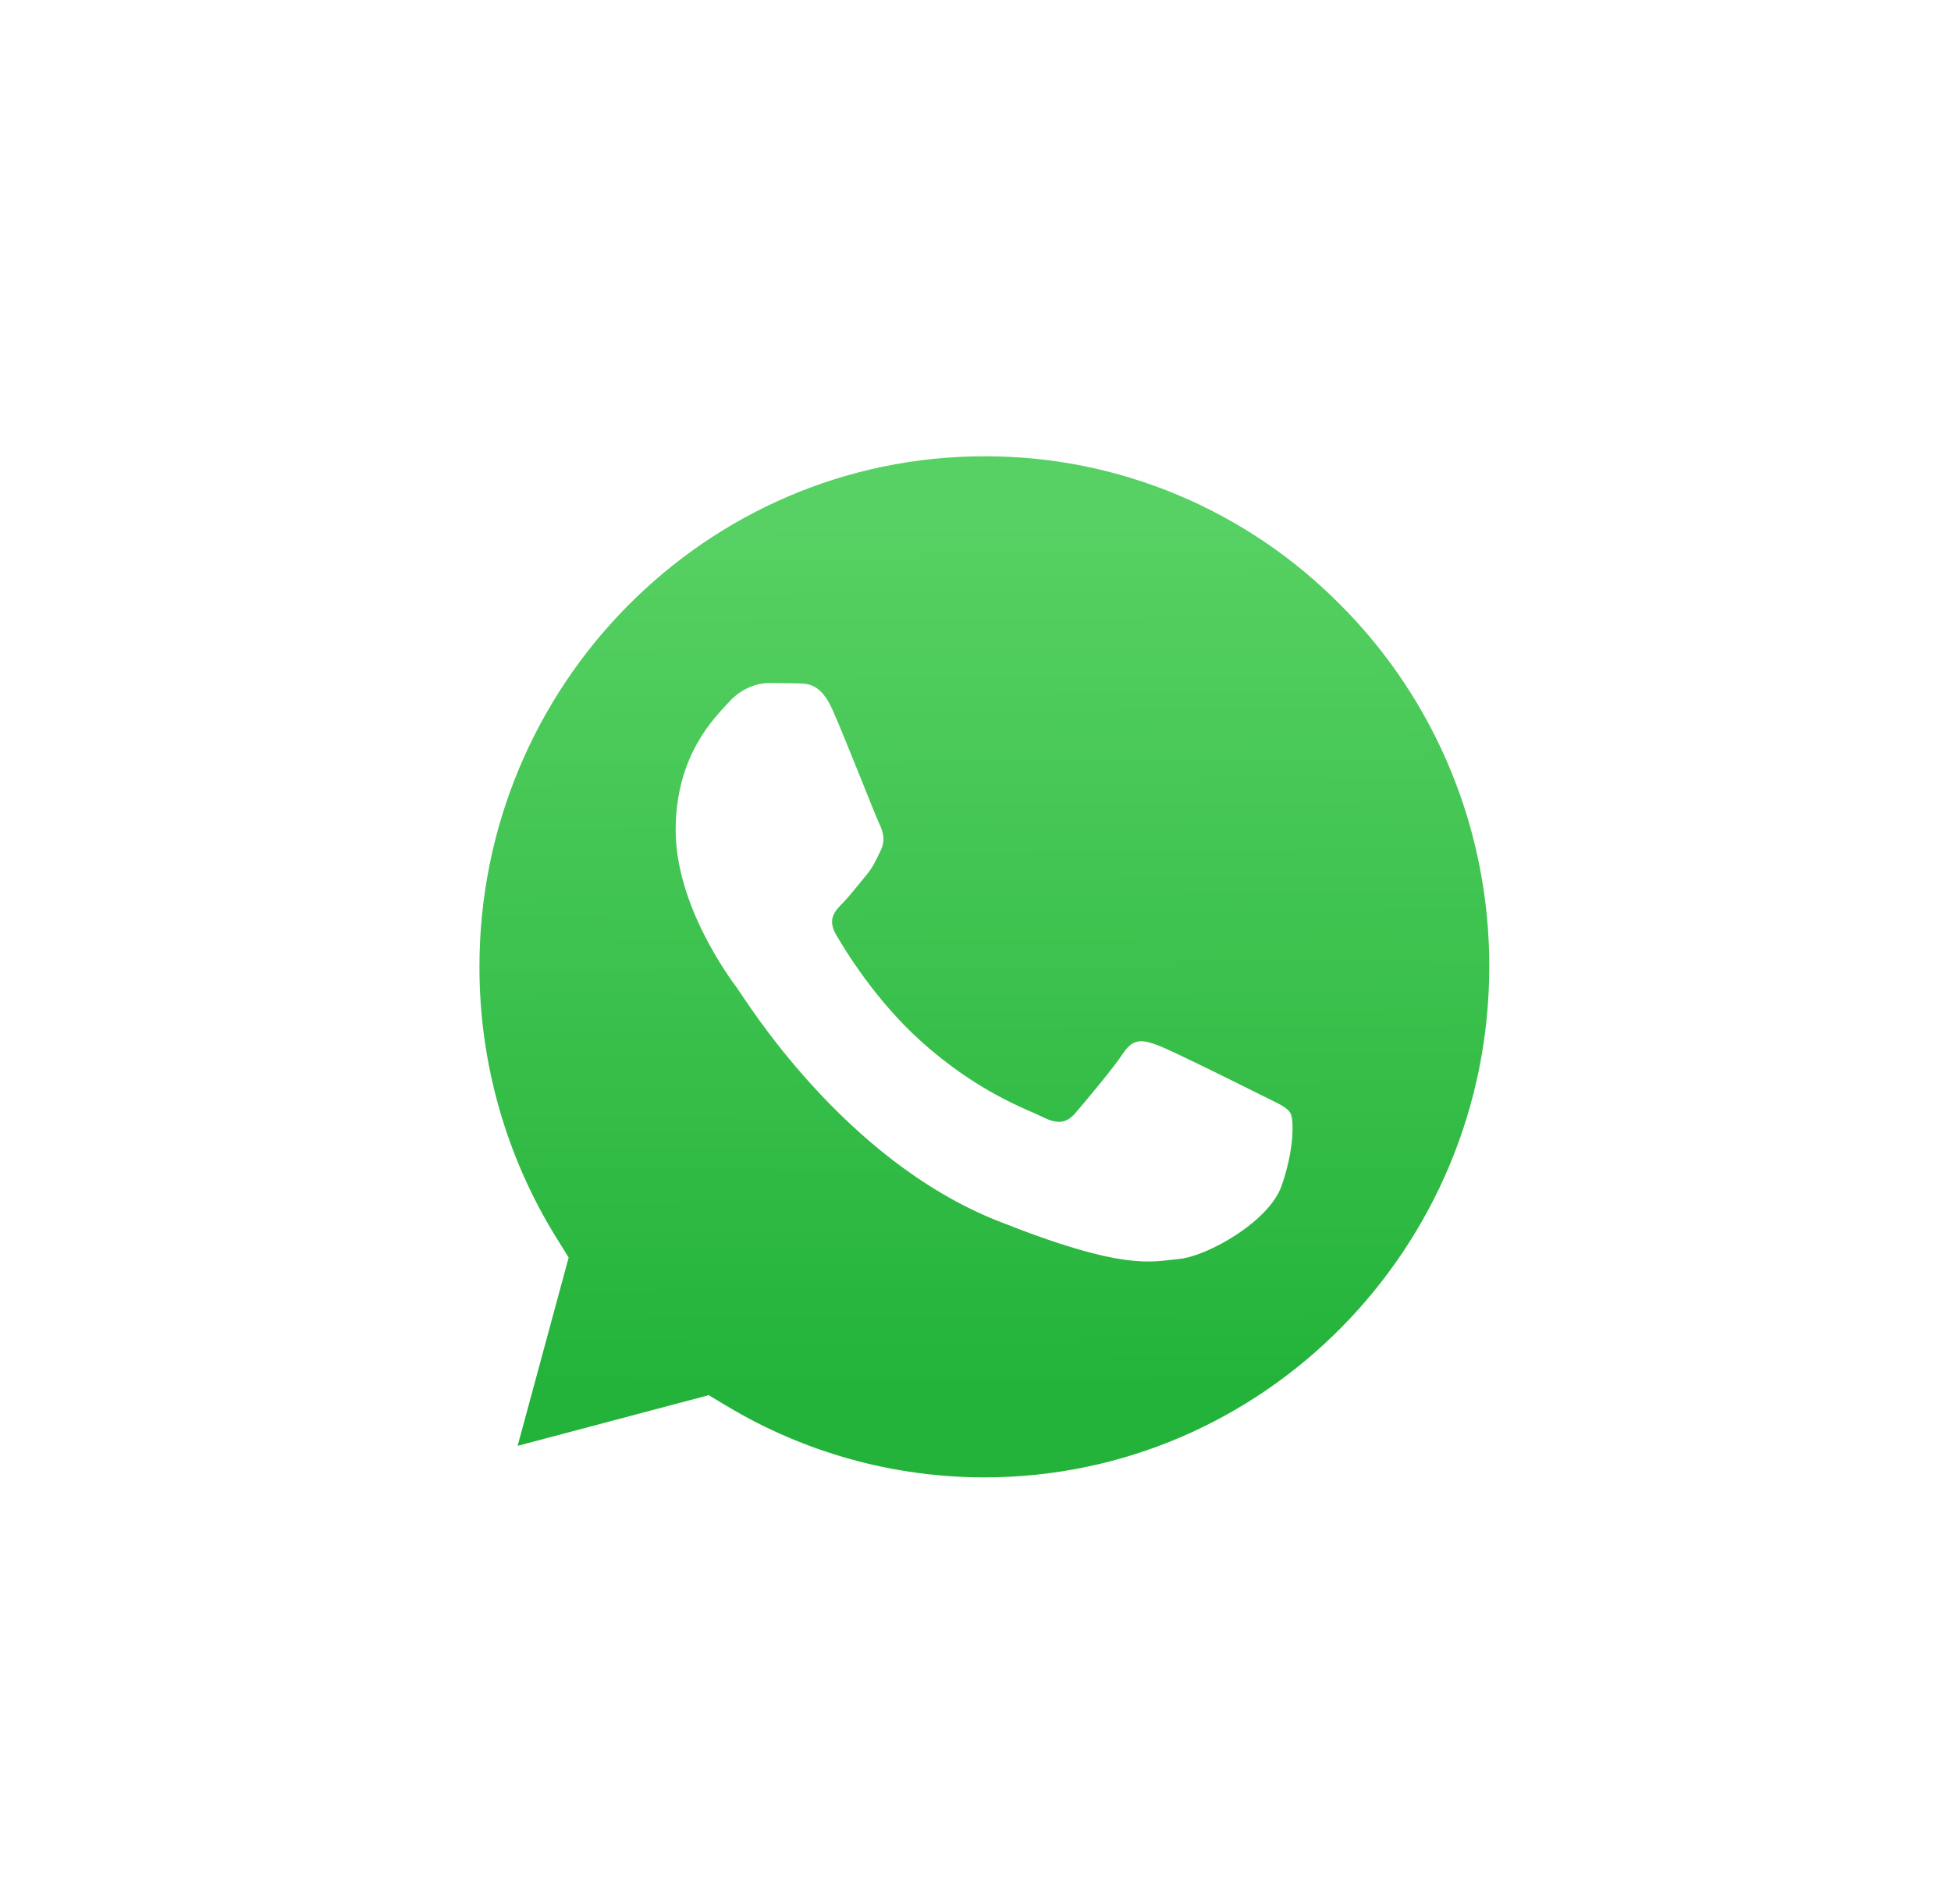
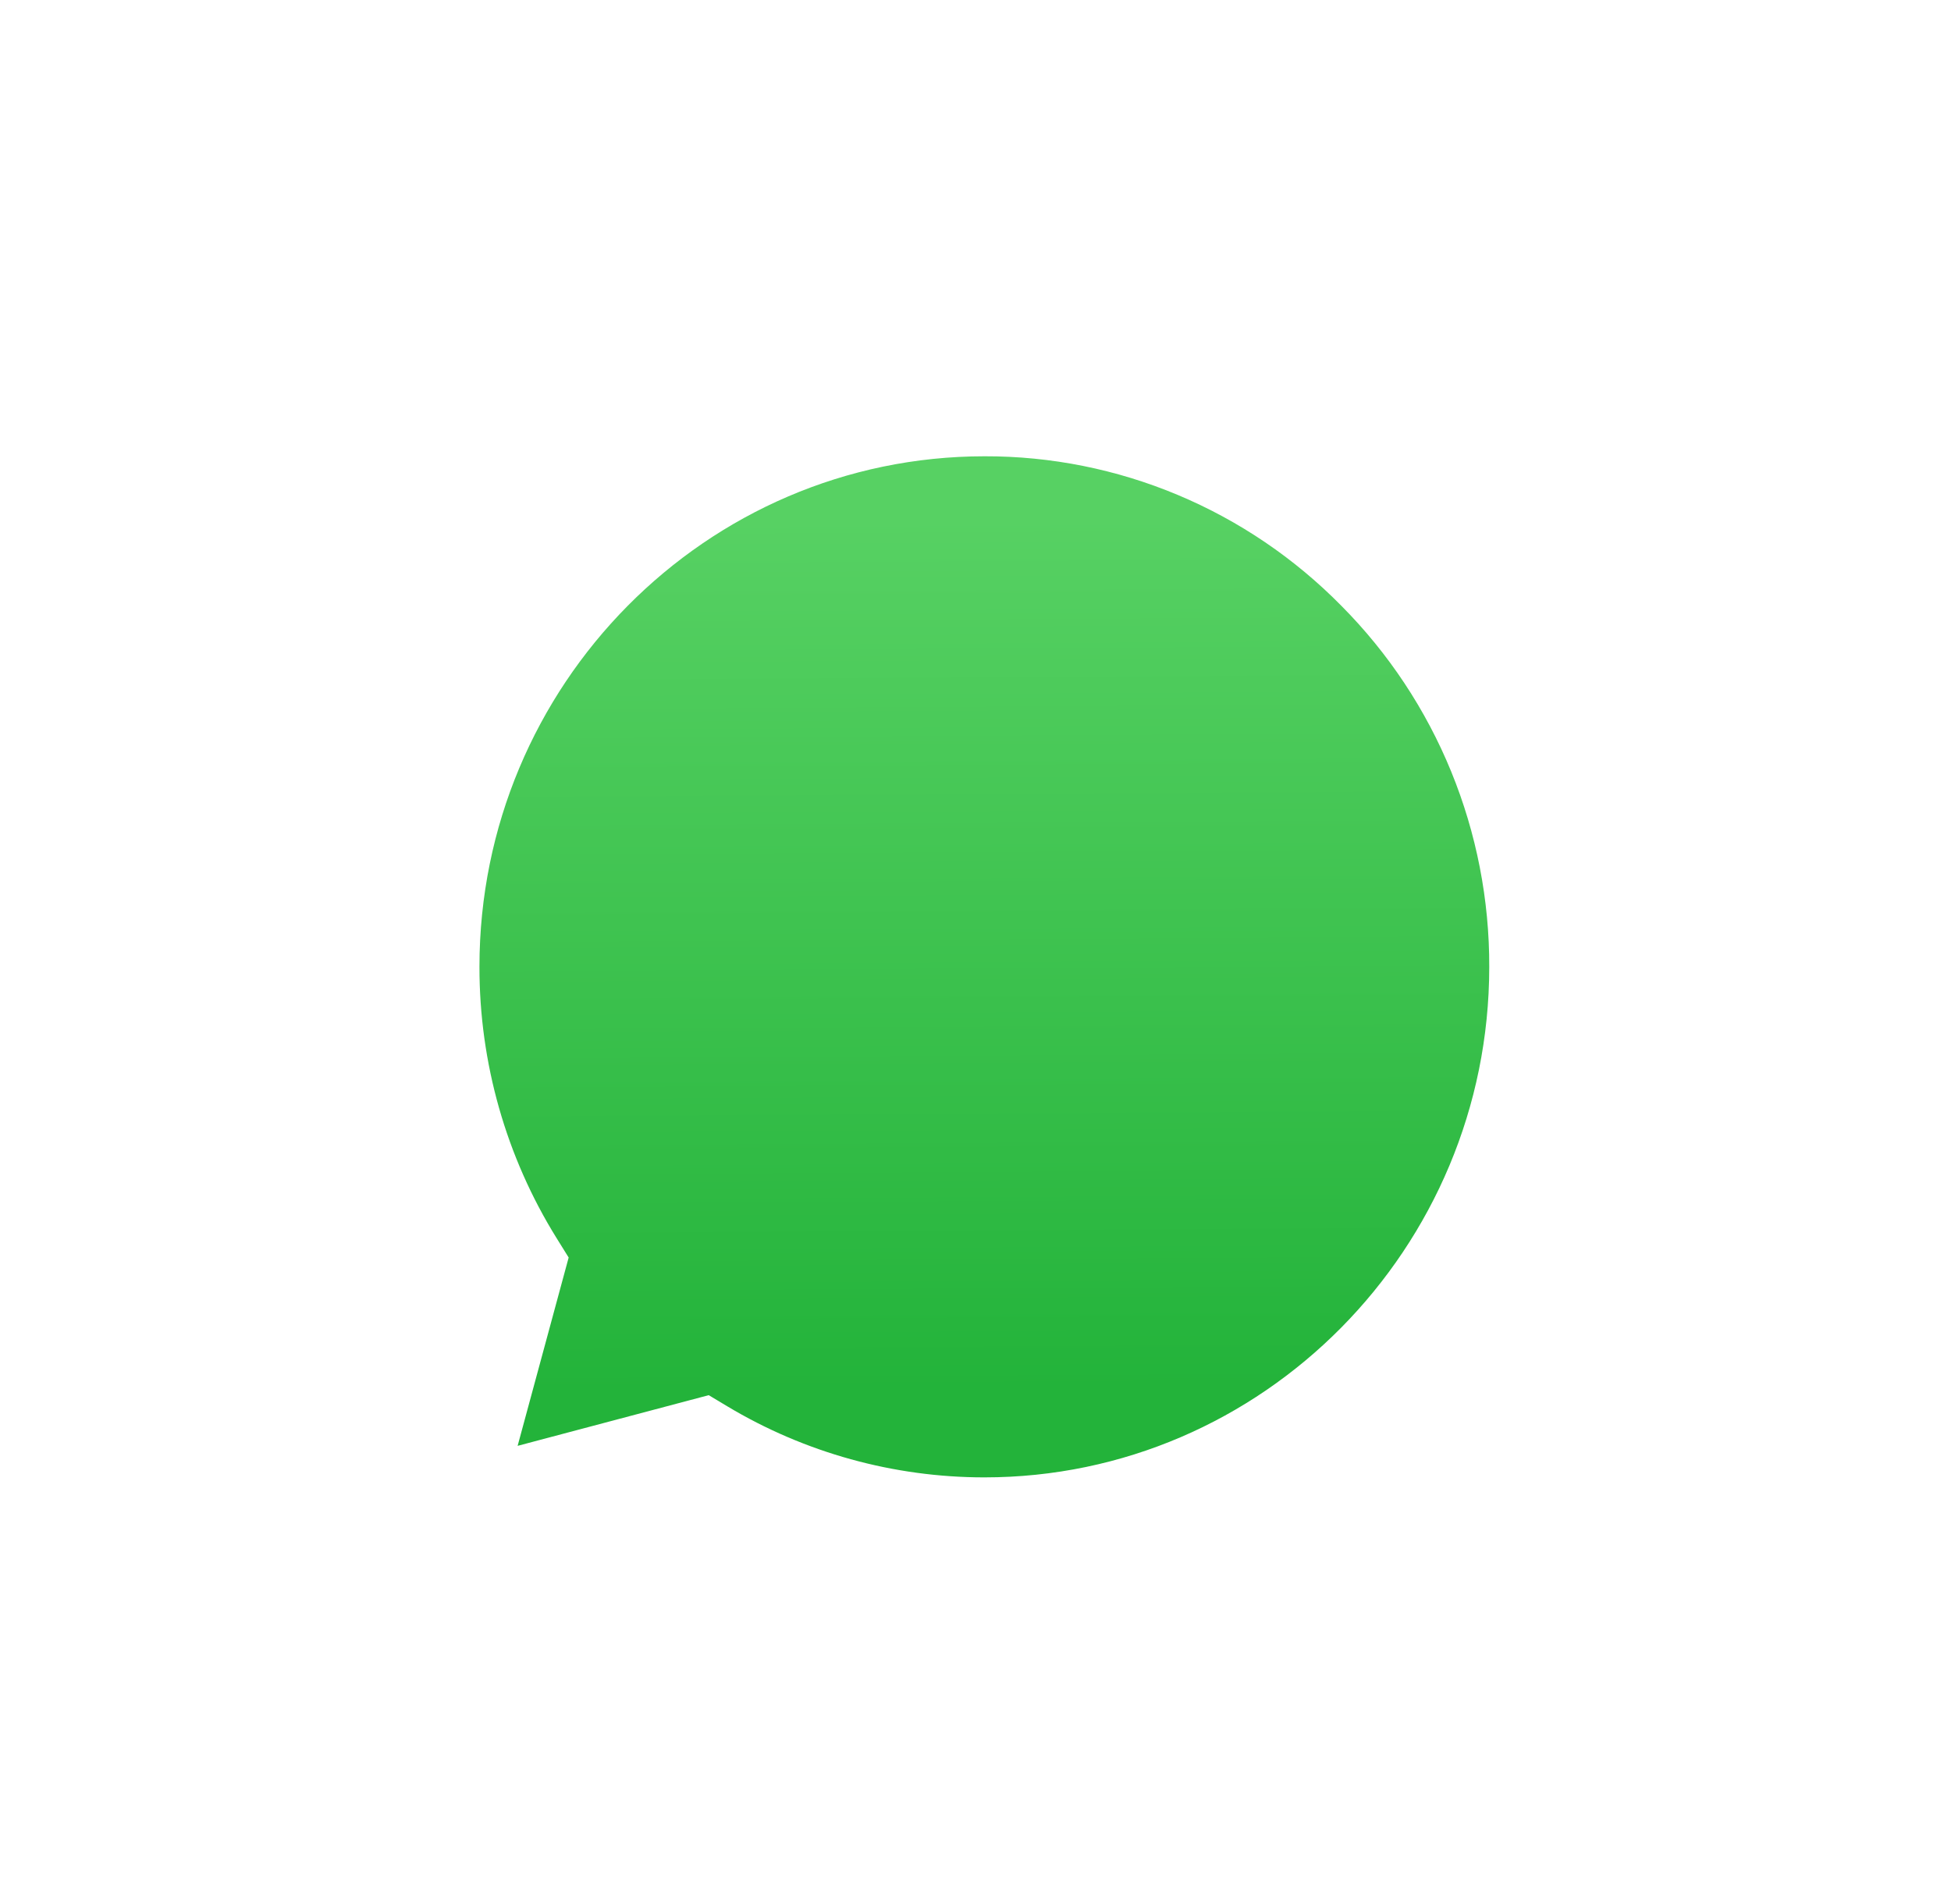
<svg xmlns="http://www.w3.org/2000/svg" width="83" height="81" viewBox="0 0 83 81" fill="none">
  <g filter="url(#filter0_d_2006_403)">
-     <path d="M5.817 57.722L9.483 44.184C7.218 40.213 6.028 35.708 6.034 31.123C6.04 16.719 17.632 5 31.877 5C38.79 5.004 45.279 7.724 50.158 12.662C55.038 17.6 57.723 24.164 57.721 31.145C57.714 45.548 46.12 57.269 31.877 57.269L31.866 57.269C27.541 57.267 23.291 56.17 19.517 54.089L5.817 57.722Z" fill="white" />
    <path d="M31.885 9.413C20.037 9.413 10.401 19.153 10.397 31.125C10.391 35.214 11.53 39.22 13.681 42.681L14.192 43.503L12.021 51.515L20.151 49.359L20.936 49.83C24.233 51.808 28.014 52.855 31.869 52.857L31.877 52.857C43.716 52.857 53.352 43.115 53.356 31.143C53.365 28.289 52.814 25.462 51.736 22.825C50.657 20.188 49.071 17.794 47.071 15.781C45.082 13.757 42.715 12.152 40.109 11.059C37.502 9.966 34.707 9.406 31.885 9.413Z" fill="url(#paint0_linear_2006_403)" />
-     <path fill-rule="evenodd" clip-rule="evenodd" d="M25.418 20.202C24.934 19.115 24.425 19.093 23.965 19.074L22.727 19.059C22.297 19.059 21.597 19.222 21.005 19.876C20.414 20.529 18.745 22.109 18.745 25.321C18.745 28.534 21.059 31.638 21.382 32.074C21.704 32.511 25.849 39.313 32.412 41.931C37.867 44.106 38.977 43.673 40.161 43.564C41.345 43.456 43.981 41.985 44.519 40.46C45.057 38.935 45.057 37.629 44.896 37.356C44.735 37.083 44.304 36.92 43.658 36.594C43.012 36.267 39.837 34.687 39.246 34.469C38.654 34.251 38.224 34.143 37.793 34.796C37.362 35.45 36.126 36.92 35.749 37.356C35.372 37.792 34.996 37.846 34.349 37.52C33.703 37.194 31.624 36.504 29.157 34.279C27.237 32.548 25.941 30.411 25.564 29.758C25.187 29.105 25.524 28.751 25.848 28.425C26.138 28.133 26.494 27.663 26.817 27.282C27.14 26.901 27.247 26.628 27.462 26.193C27.677 25.758 27.57 25.376 27.408 25.049C27.247 24.723 25.992 21.494 25.418 20.202Z" fill="white" />
  </g>
  <defs>
    <filter id="filter0_d_2006_403" x="0.817" y="0" width="81.904" height="82.722" filterUnits="userSpaceOnUse" color-interpolation-filters="sRGB">
      <feFlood flood-opacity="0" result="BackgroundImageFix" />
      <feColorMatrix in="SourceAlpha" type="matrix" values="0 0 0 0 0 0 0 0 0 0 0 0 0 0 0 0 0 0 127 0" result="hardAlpha" />
      <feOffset dx="10" dy="10" />
      <feGaussianBlur stdDeviation="7.5" />
      <feComposite in2="hardAlpha" operator="out" />
      <feColorMatrix type="matrix" values="0 0 0 0 0 0 0 0 0 0 0 0 0 0 0 0 0 0 0.25 0" />
      <feBlend mode="normal" in2="BackgroundImageFix" result="effect1_dropShadow_2006_403" />
      <feBlend mode="normal" in="SourceGraphic" in2="effect1_dropShadow_2006_403" result="shape" />
    </filter>
    <linearGradient id="paint0_linear_2006_403" x1="31.439" y1="12.02" x2="31.662" y2="49.145" gradientUnits="userSpaceOnUse">
      <stop stop-color="#57D163" />
      <stop offset="1" stop-color="#23B33A" />
    </linearGradient>
  </defs>
</svg>